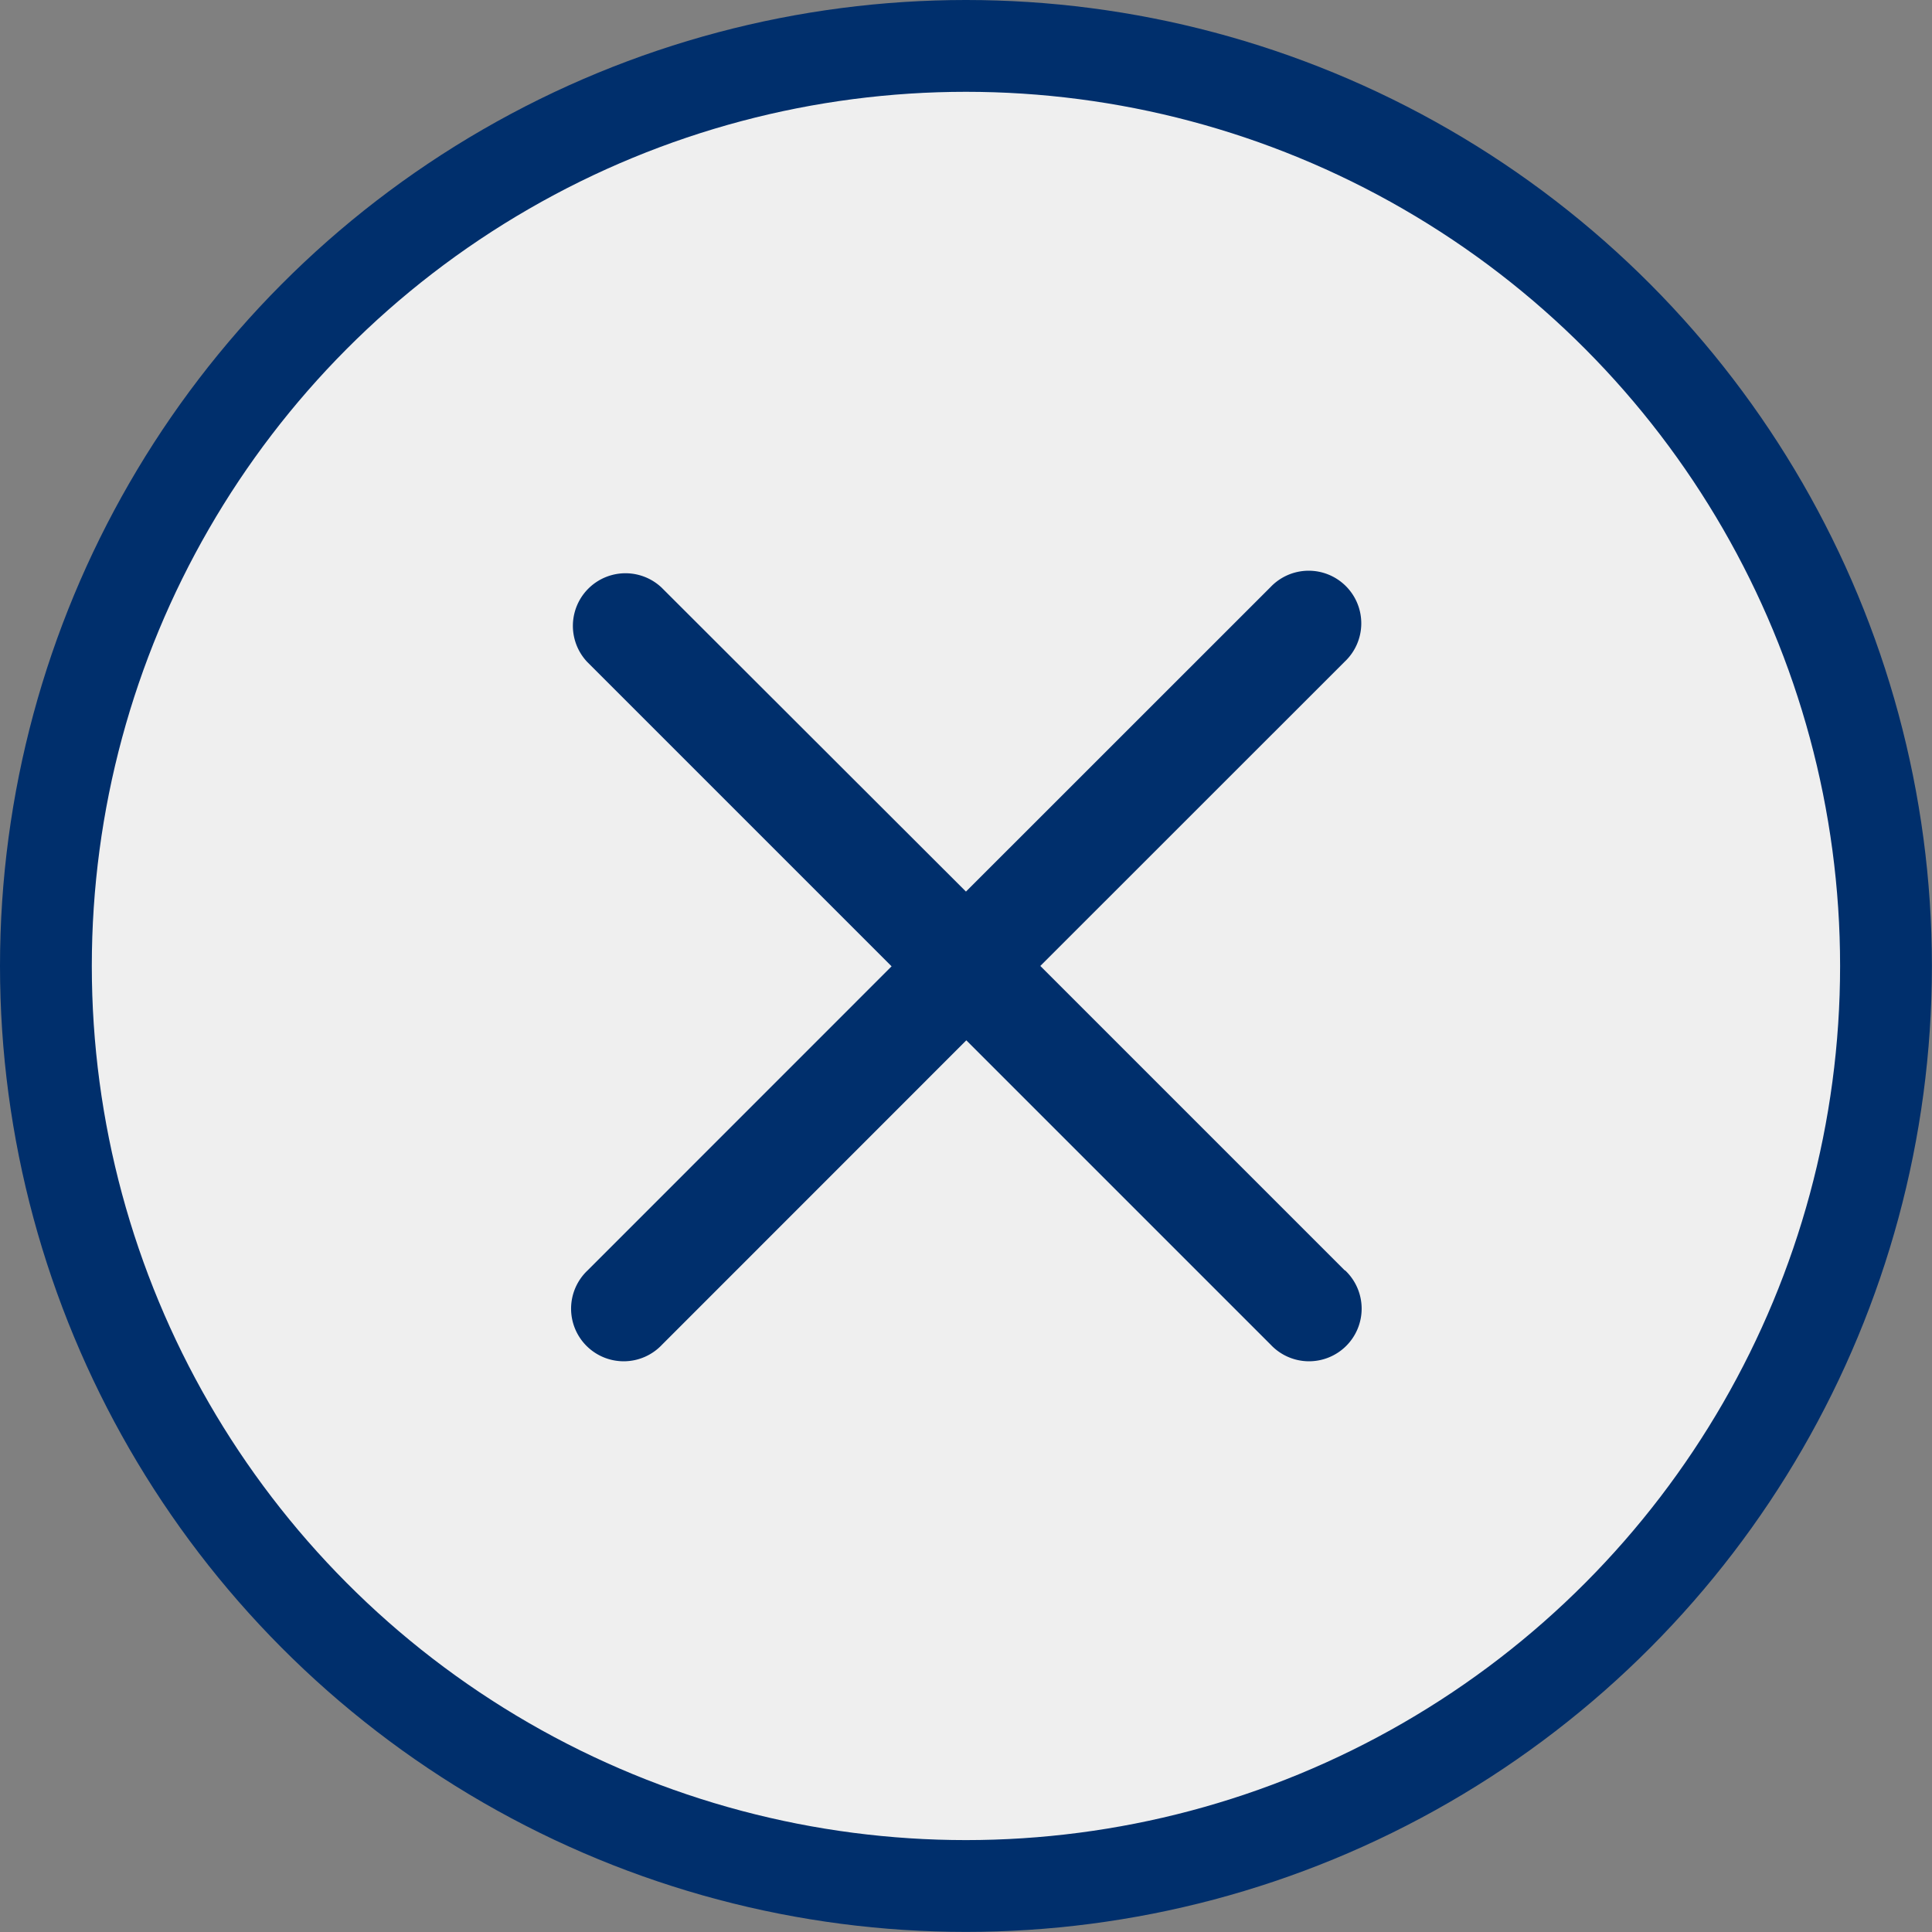
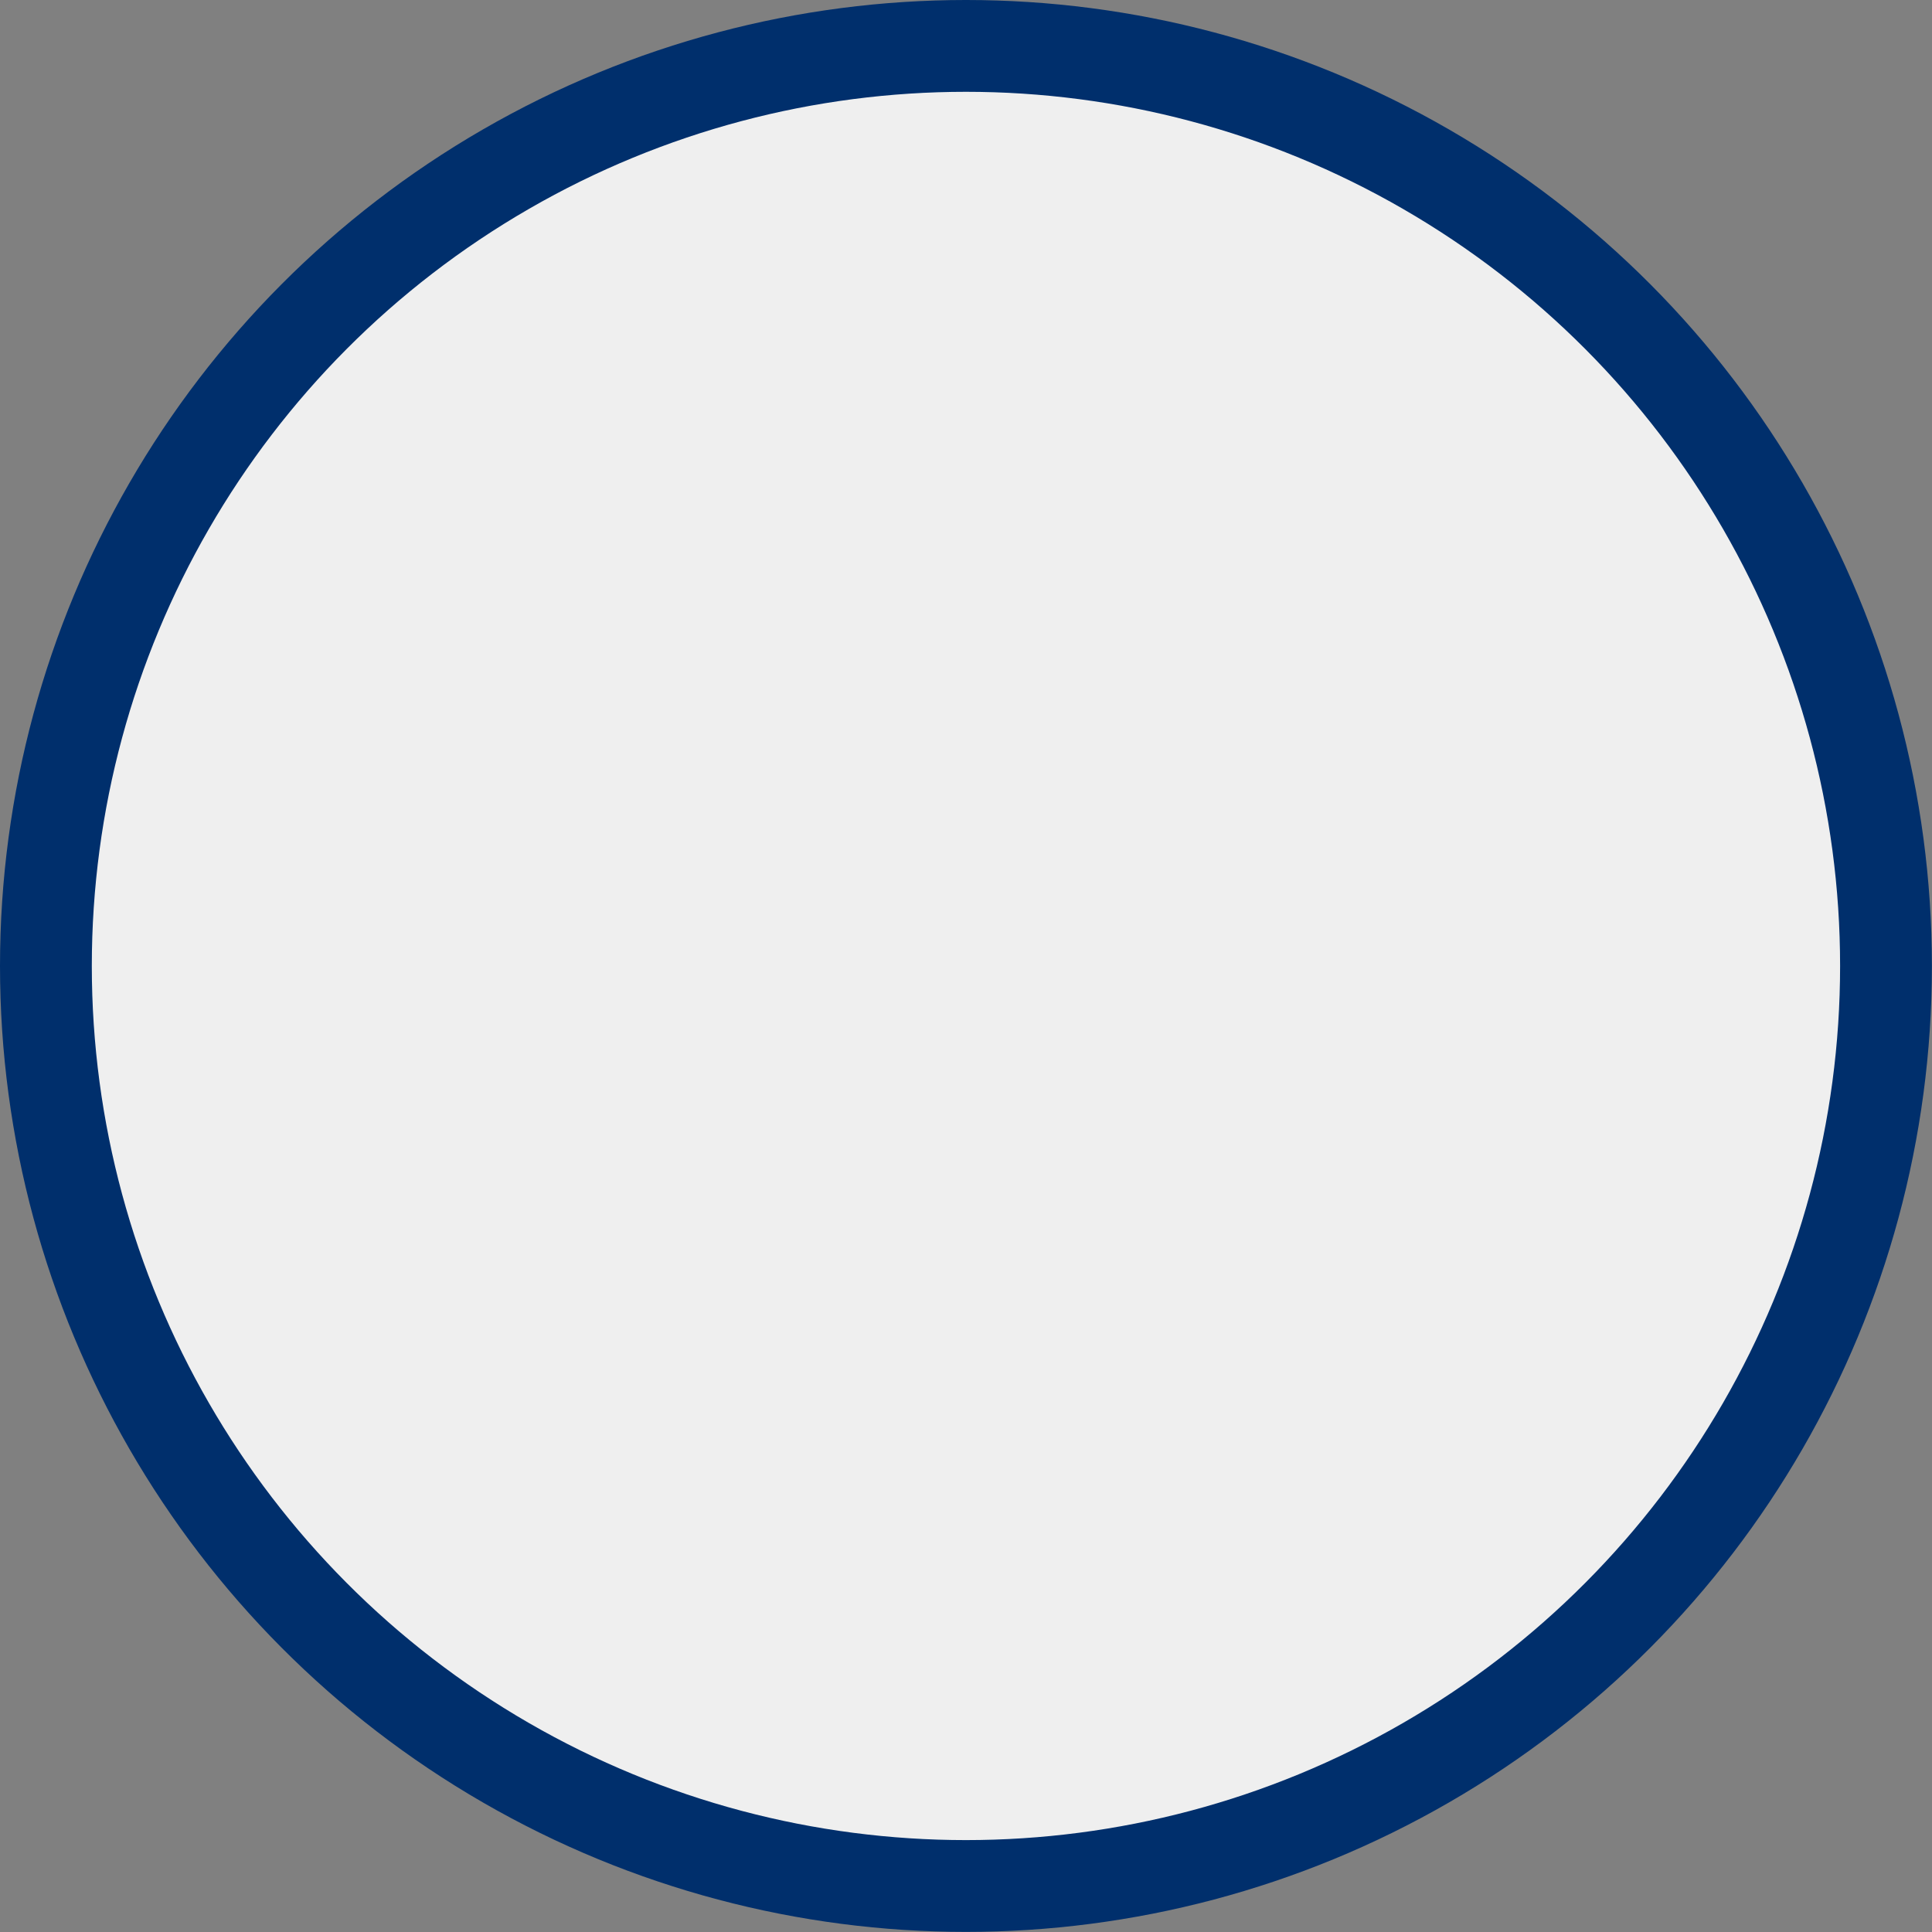
<svg xmlns="http://www.w3.org/2000/svg" viewBox="0 0 21.043 21.043">
  <rect x="0" y="0" width="21.043" height="21.043" fill="#808080" stroke="none" />
  <defs>
    <style>.cls-1{fill:#efefef;stroke:#002f6c;stroke-miterlimit:10;}.cls-2{fill:#002f6c;}</style>
  </defs>
  <g id="Main">
    <circle class="cls-1" cx="10.521" cy="10.521" r="10.021" />
-     <path class="cls-2" d="M14.647,13.837l-3.316-3.316,3.316-3.315a.573.573,0,1,0-.81-.81L10.521,9.711,7.206,6.4a.573.573,0,0,0-.81.81l3.315,3.315L6.4,13.837a.573.573,0,1,0,.81.81l3.315-3.316,3.316,3.316a.573.573,0,1,0,.81-.81Z" />
  </g>
</svg>